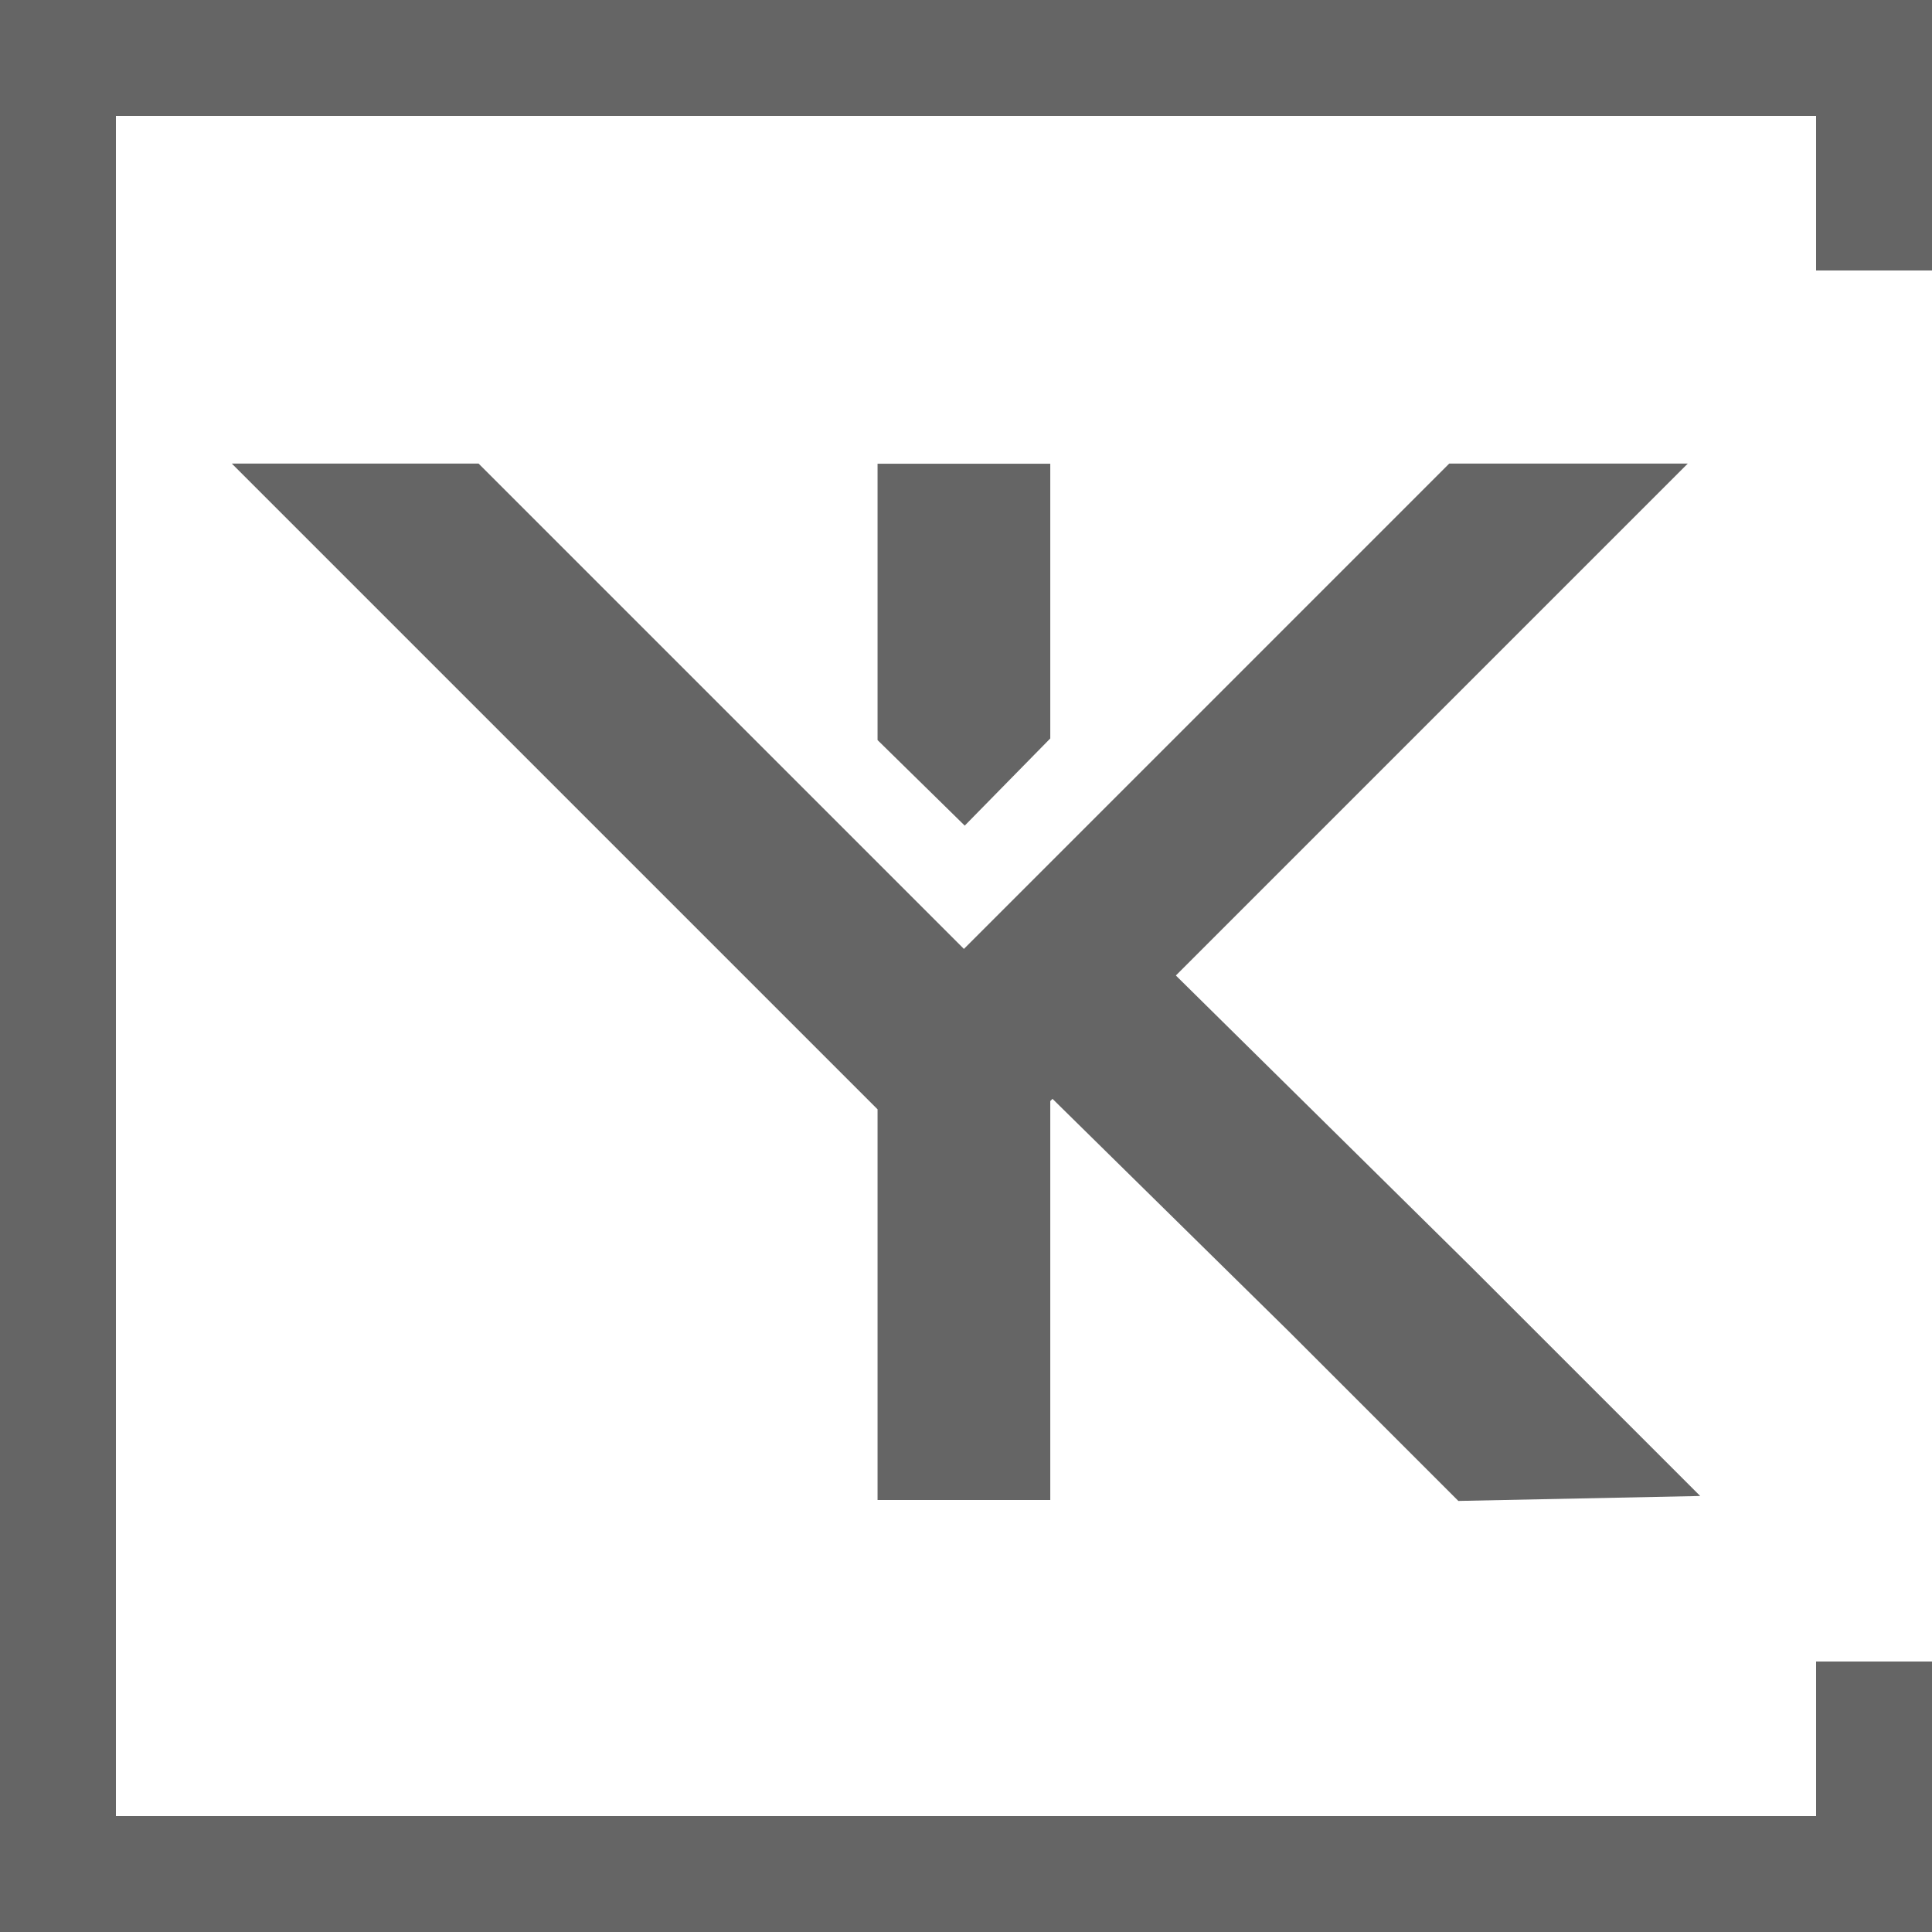
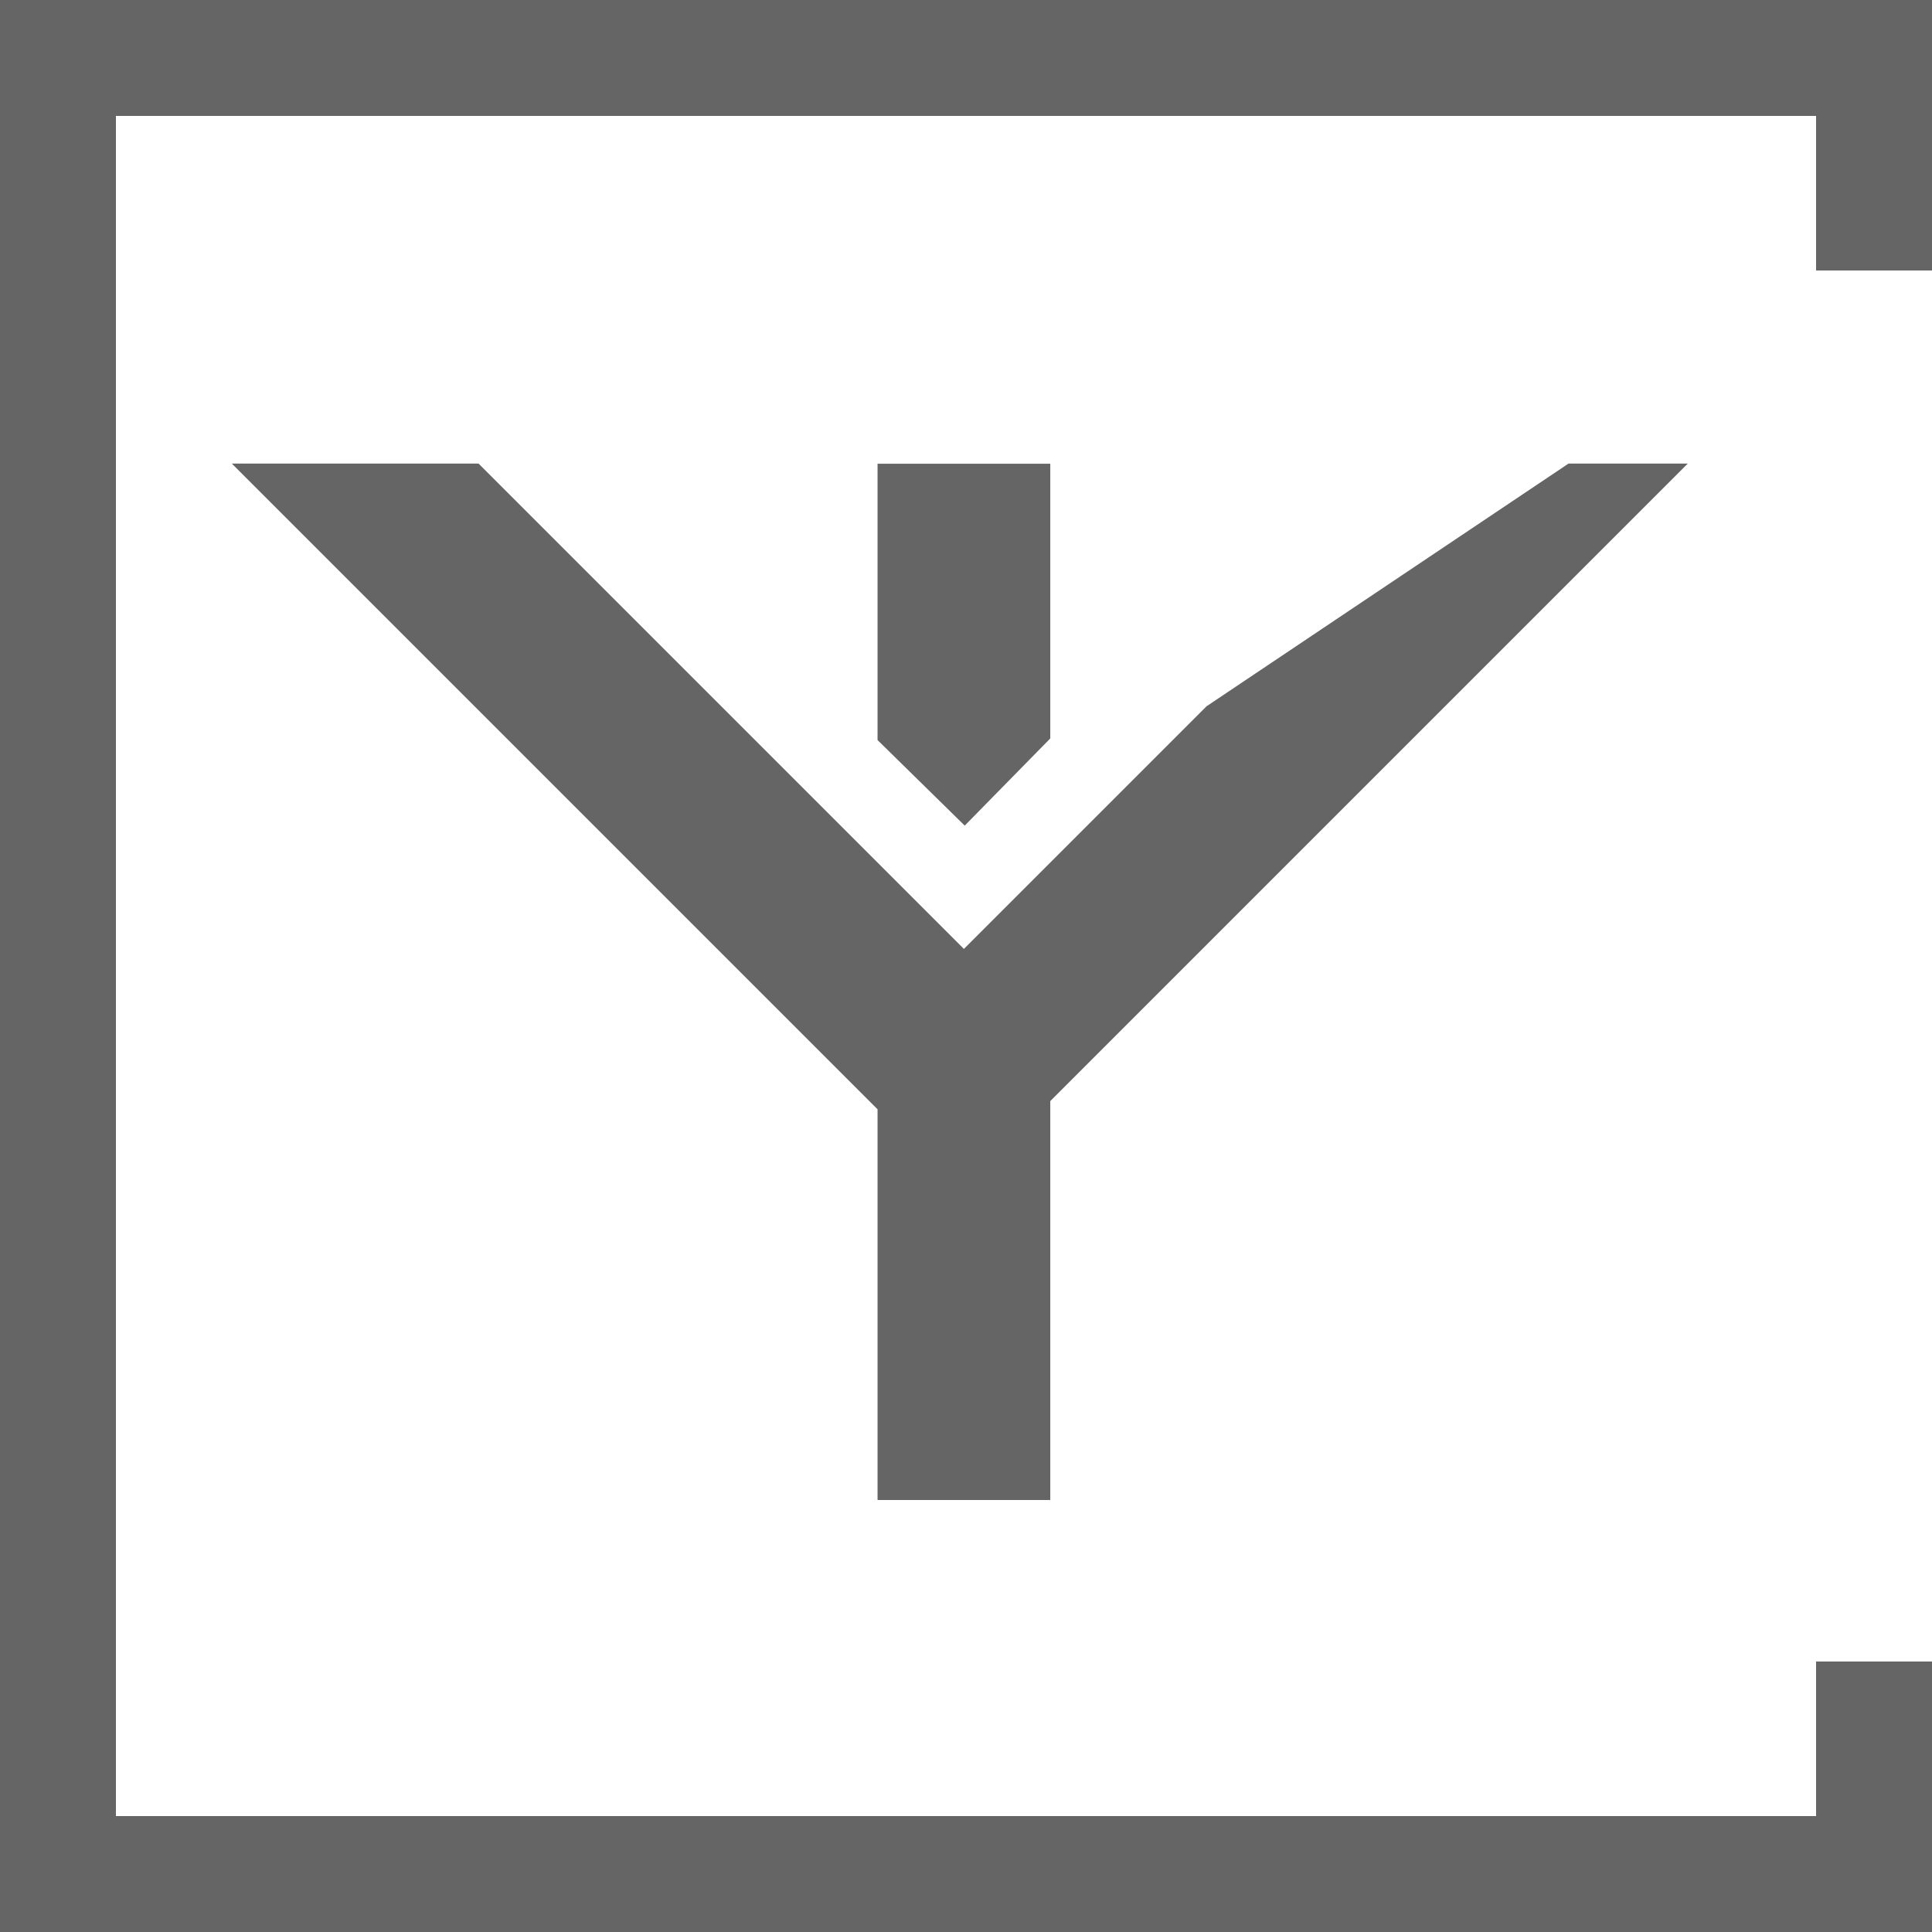
<svg xmlns="http://www.w3.org/2000/svg" width="50" height="50" viewBox="0 0 50 50" fill="none">
-   <path d="M14.366 20.364L22.711 28.709V33.775V38.82H24.946H27.181V33.669V28.496L35.419 20.258L43.679 11.998H40.592H37.505L31.226 18.278L24.946 24.558L18.666 18.278L12.386 11.998H9.193H6L14.366 20.364Z" fill="#656565" />
+   <path d="M14.366 20.364L22.711 28.709V33.775V38.82H24.946H27.181V33.669V28.496L35.419 20.258L43.679 11.998H40.592L31.226 18.278L24.946 24.558L18.666 18.278L12.386 11.998H9.193H6L14.366 20.364Z" fill="#656565" />
  <path d="M22.711 15.577V19.153L23.839 20.26L24.967 21.367L26.074 20.239L27.181 19.111V15.556V12.001H24.946H22.711V15.577Z" fill="#656565" />
-   <path d="M28.354 26.368L26.758 27.965L33.357 34.459L37.742 38.844L40.871 38.78L44.001 38.716L38.083 32.798L29.951 24.772L28.354 26.368Z" fill="#656565" />
  <path d="M50 7H47V3H3V47H47V43H50V50H0V0H50V7Z" fill="#656565" />
</svg>